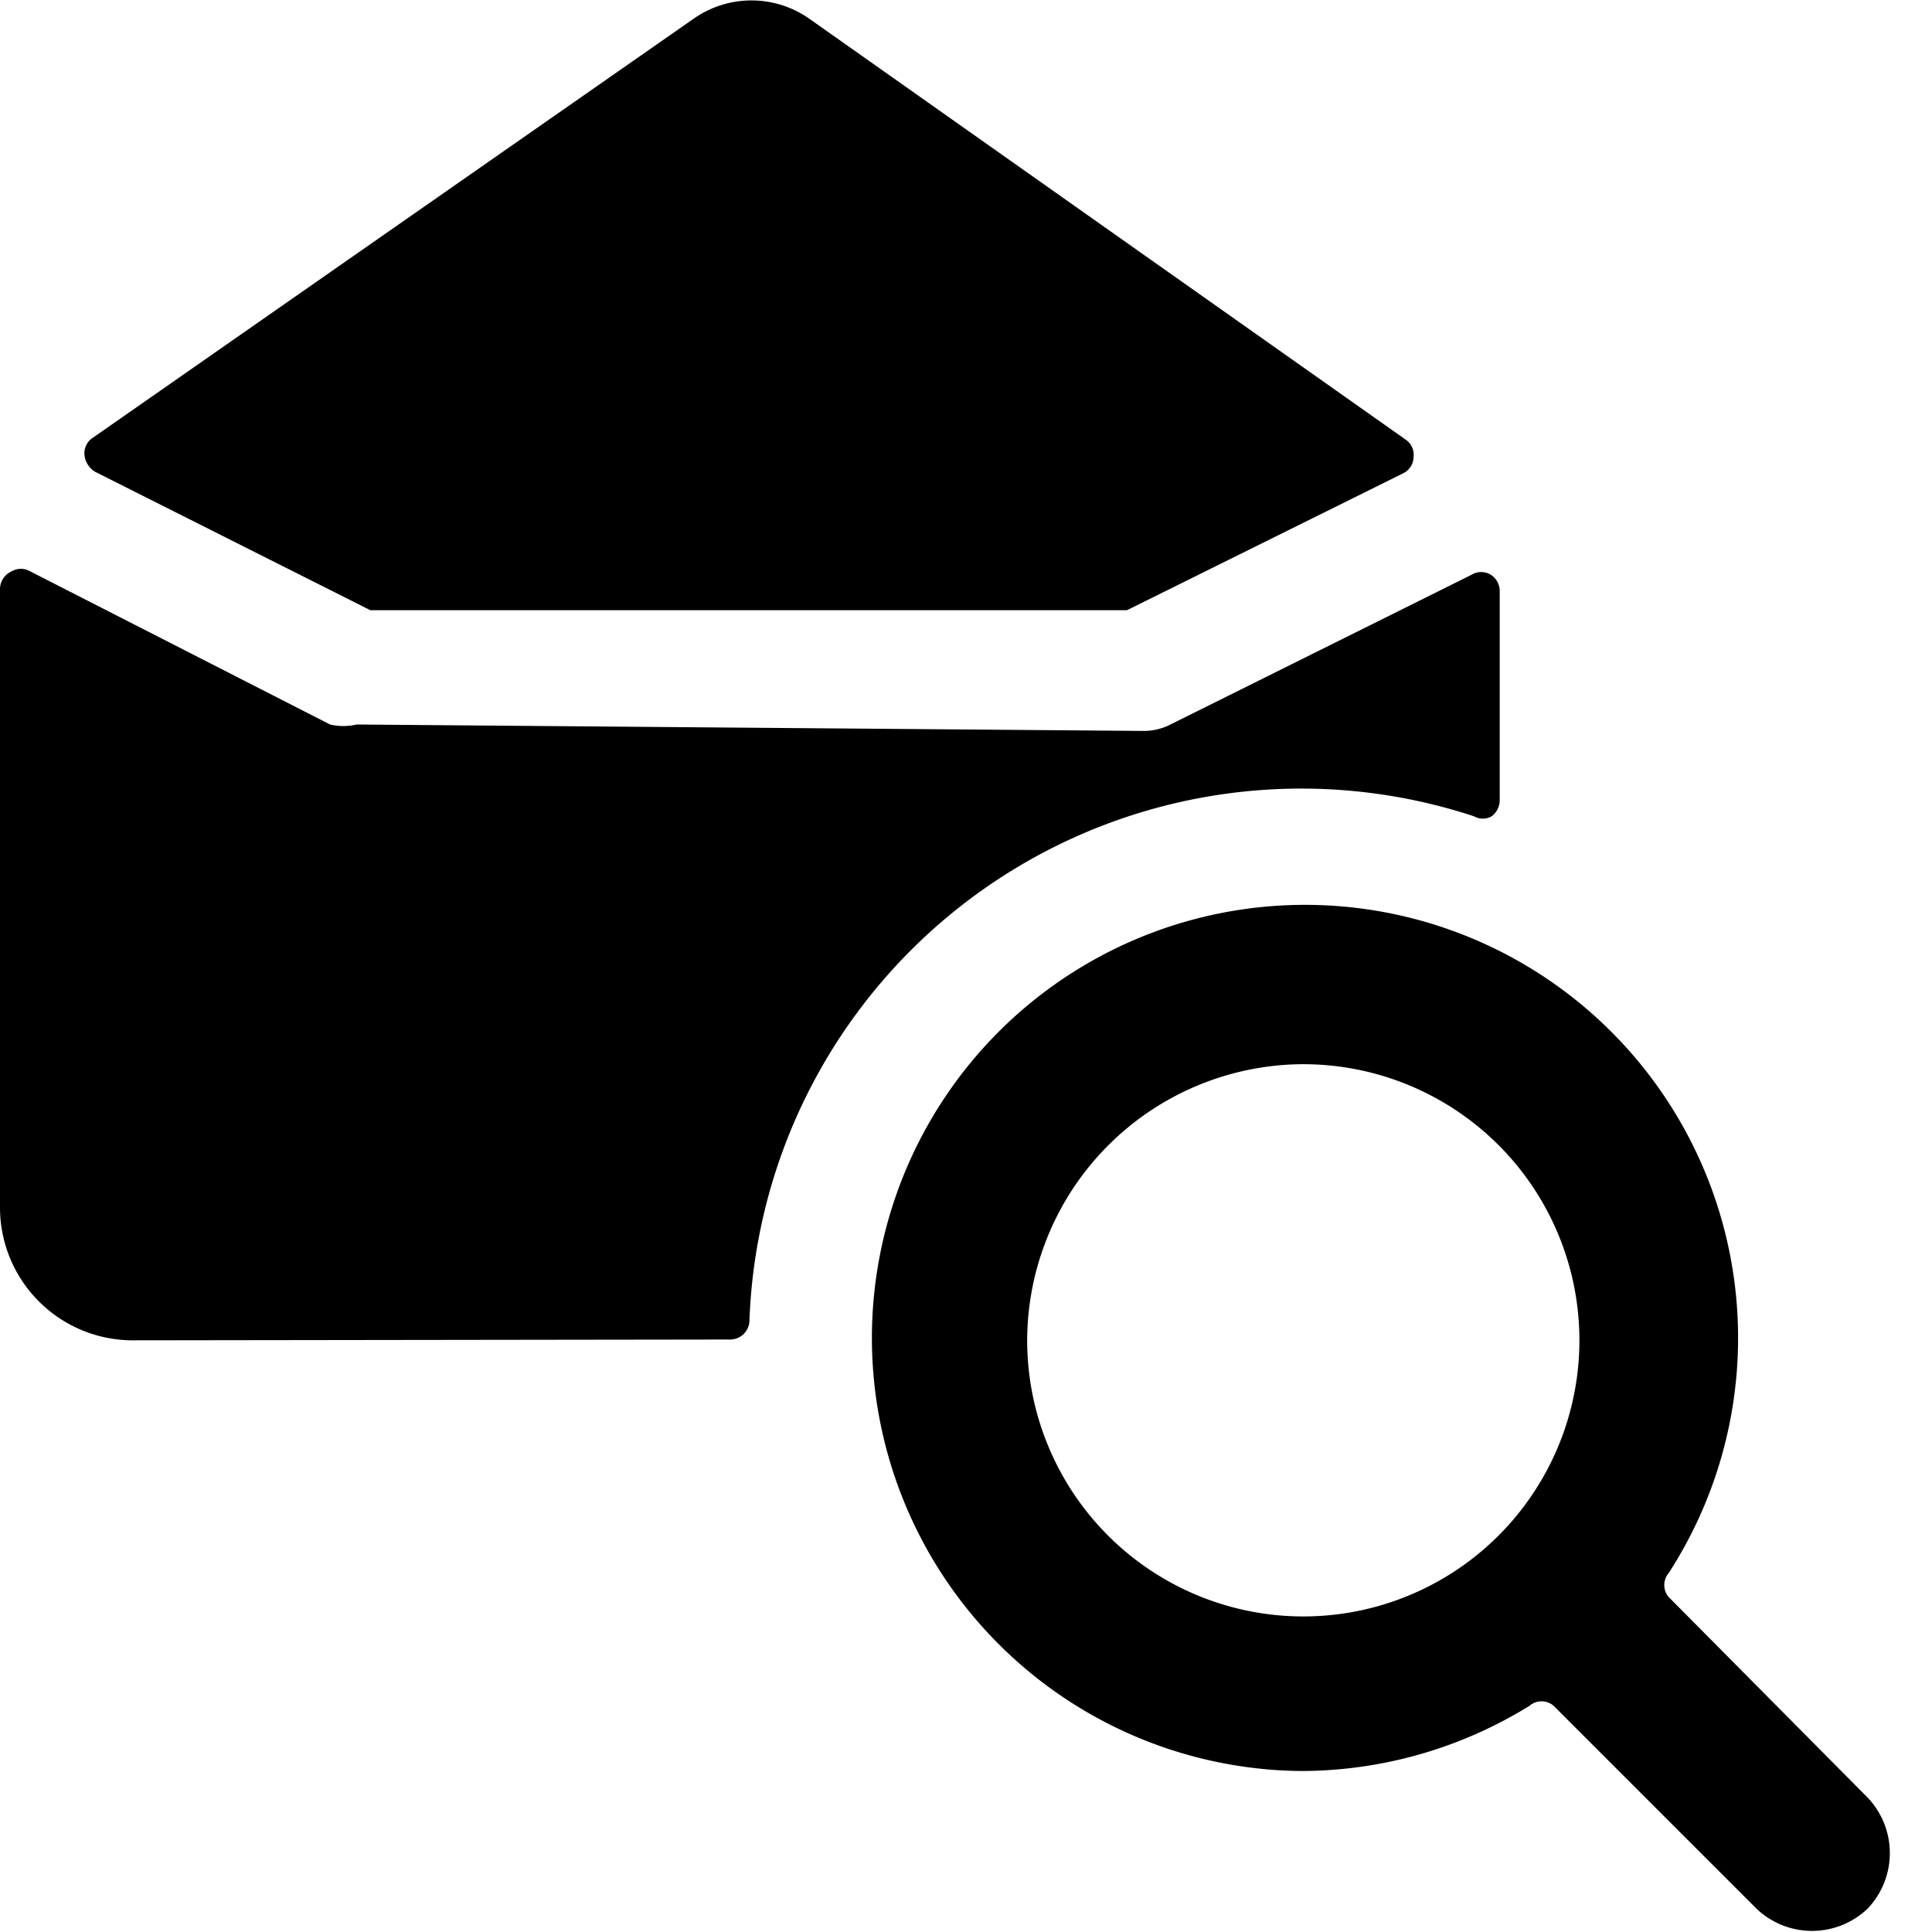
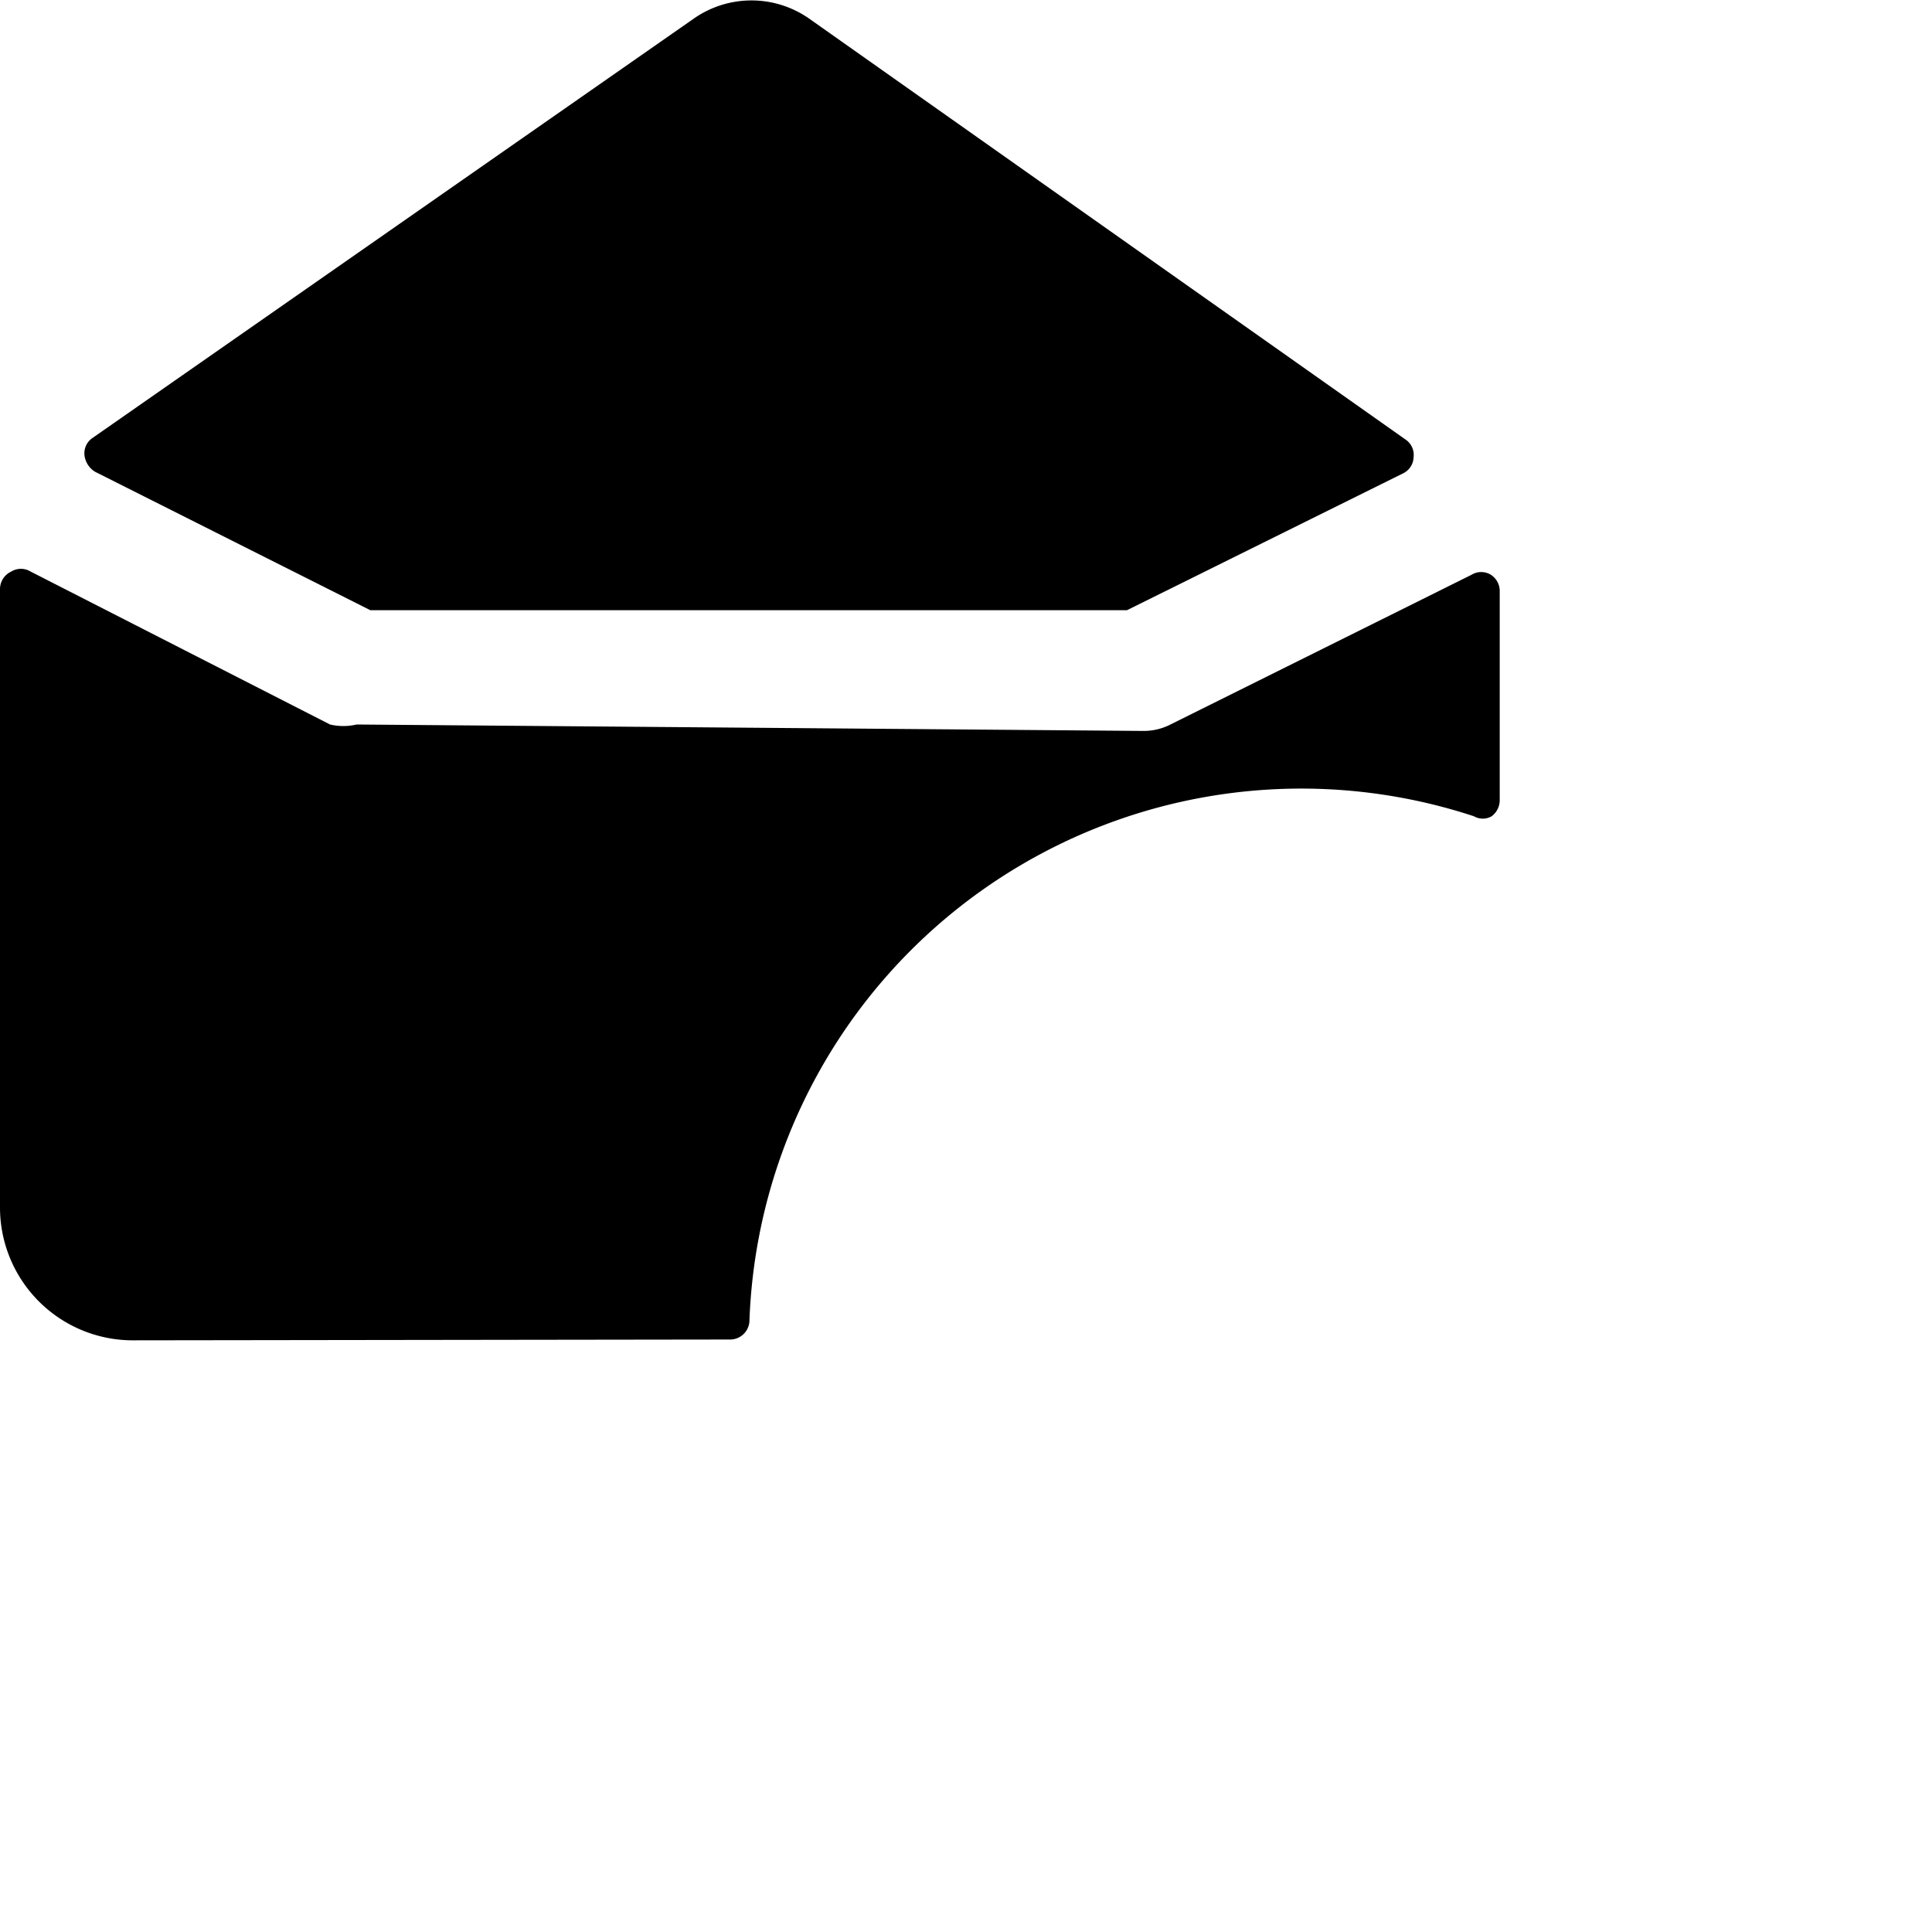
<svg xmlns="http://www.w3.org/2000/svg" viewBox="0 0 24 24">
  <g>
    <path d="M9.07 16.64a0.24 0.24 0 0 0 0.24 -0.24 6.86 6.86 0 0 1 9 -6.26 0.22 0.22 0 0 0 0.22 0 0.25 0.25 0 0 0 0.1 -0.2V7.35a0.24 0.24 0 0 0 -0.11 -0.21 0.23 0.23 0 0 0 -0.24 0L14.54 9a0.73 0.73 0 0 1 -0.33 0.08L4.43 9a0.72 0.72 0 0 1 -0.33 0L0.38 7.1a0.23 0.23 0 0 0 -0.24 0 0.24 0.24 0 0 0 -0.14 0.22L0 15a1.65 1.65 0 0 0 1.64 1.65Z" fill="#000000" stroke-width="1" />
    <path d="M4.6 7.58H14l3.43 -1.7a0.23 0.23 0 0 0 0.13 -0.2 0.23 0.23 0 0 0 -0.1 -0.22L10.05 0.23a1.25 1.25 0 0 0 -1.43 0L1.15 5.44a0.23 0.23 0 0 0 -0.1 0.22 0.28 0.28 0 0 0 0.13 0.2Z" fill="#000000" stroke-width="1" />
-     <path d="M23.2 23.71a1 1 0 0 0 0 -1.38l-2.47 -2.49a0.23 0.23 0 0 1 0 -0.3A5.38 5.38 0 1 0 16.15 22a5.4 5.4 0 0 0 2.85 -0.81 0.23 0.23 0 0 1 0.3 0l2.48 2.48a1 1 0 0 0 1.42 0.04Zm-7 -10.49a3.43 3.43 0 1 1 -3.44 3.42 3.44 3.44 0 0 1 3.41 -3.42Z" fill="#000000" stroke-width="1" />
  </g>
</svg>